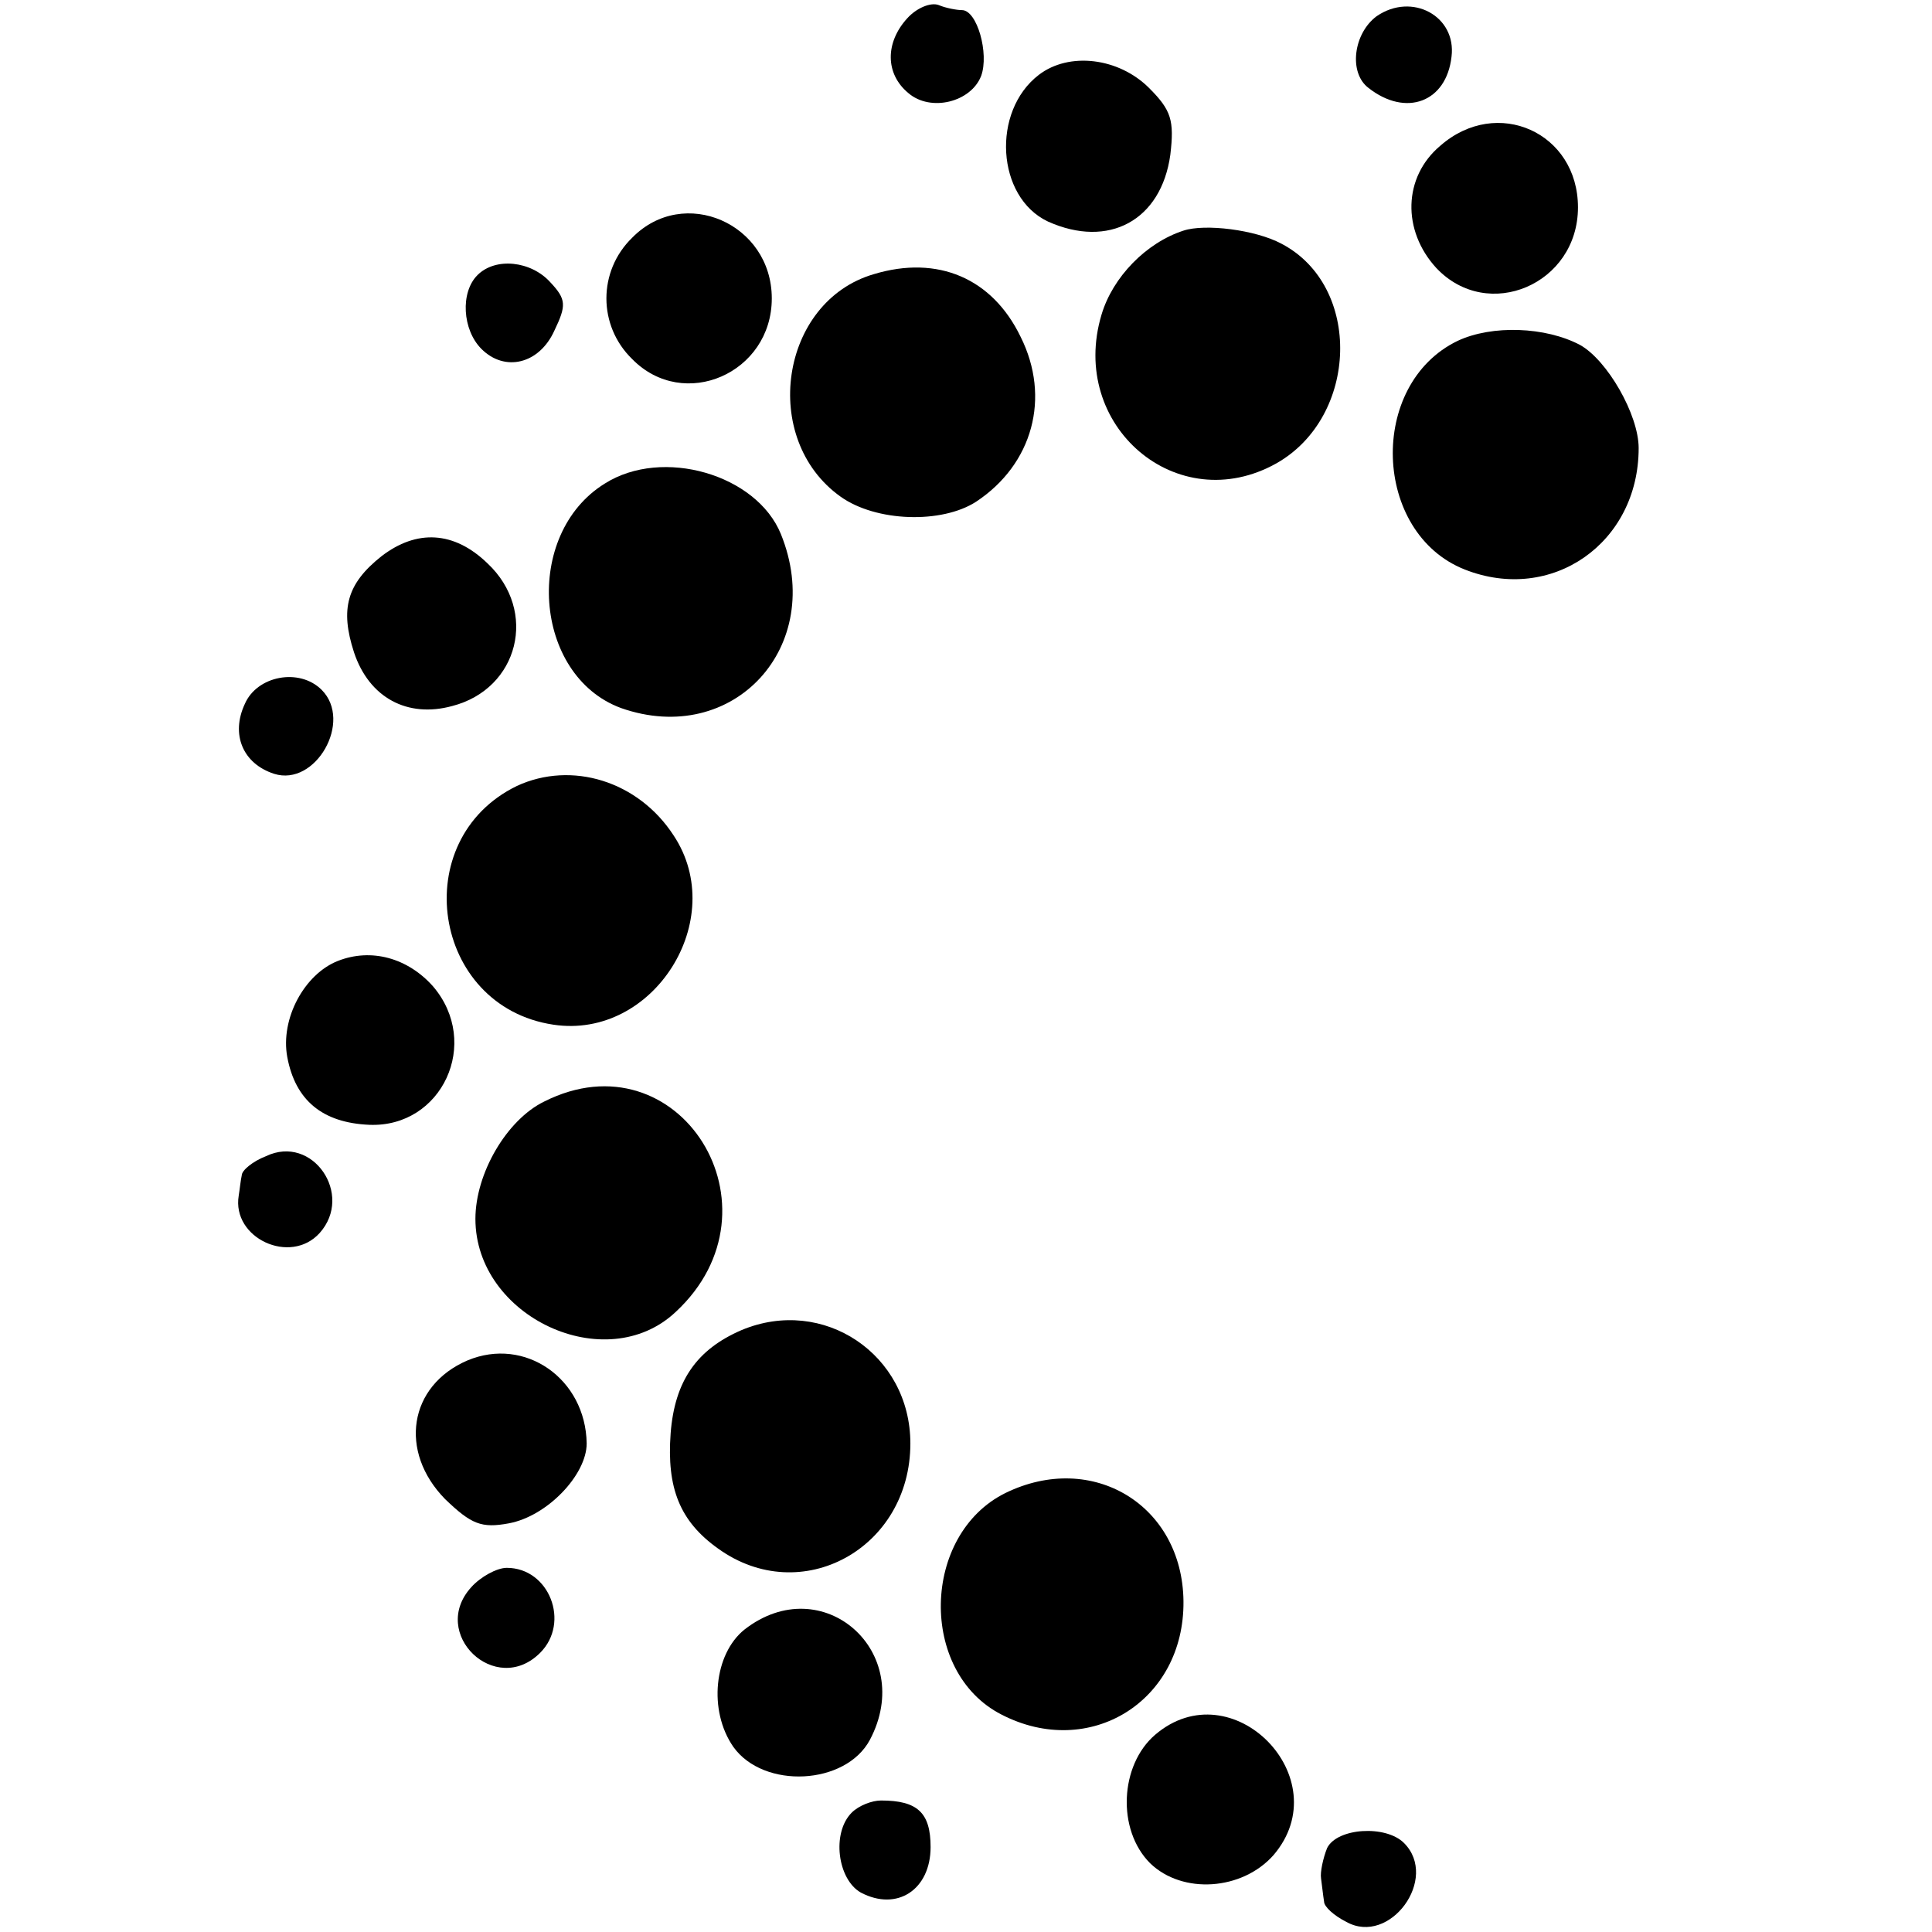
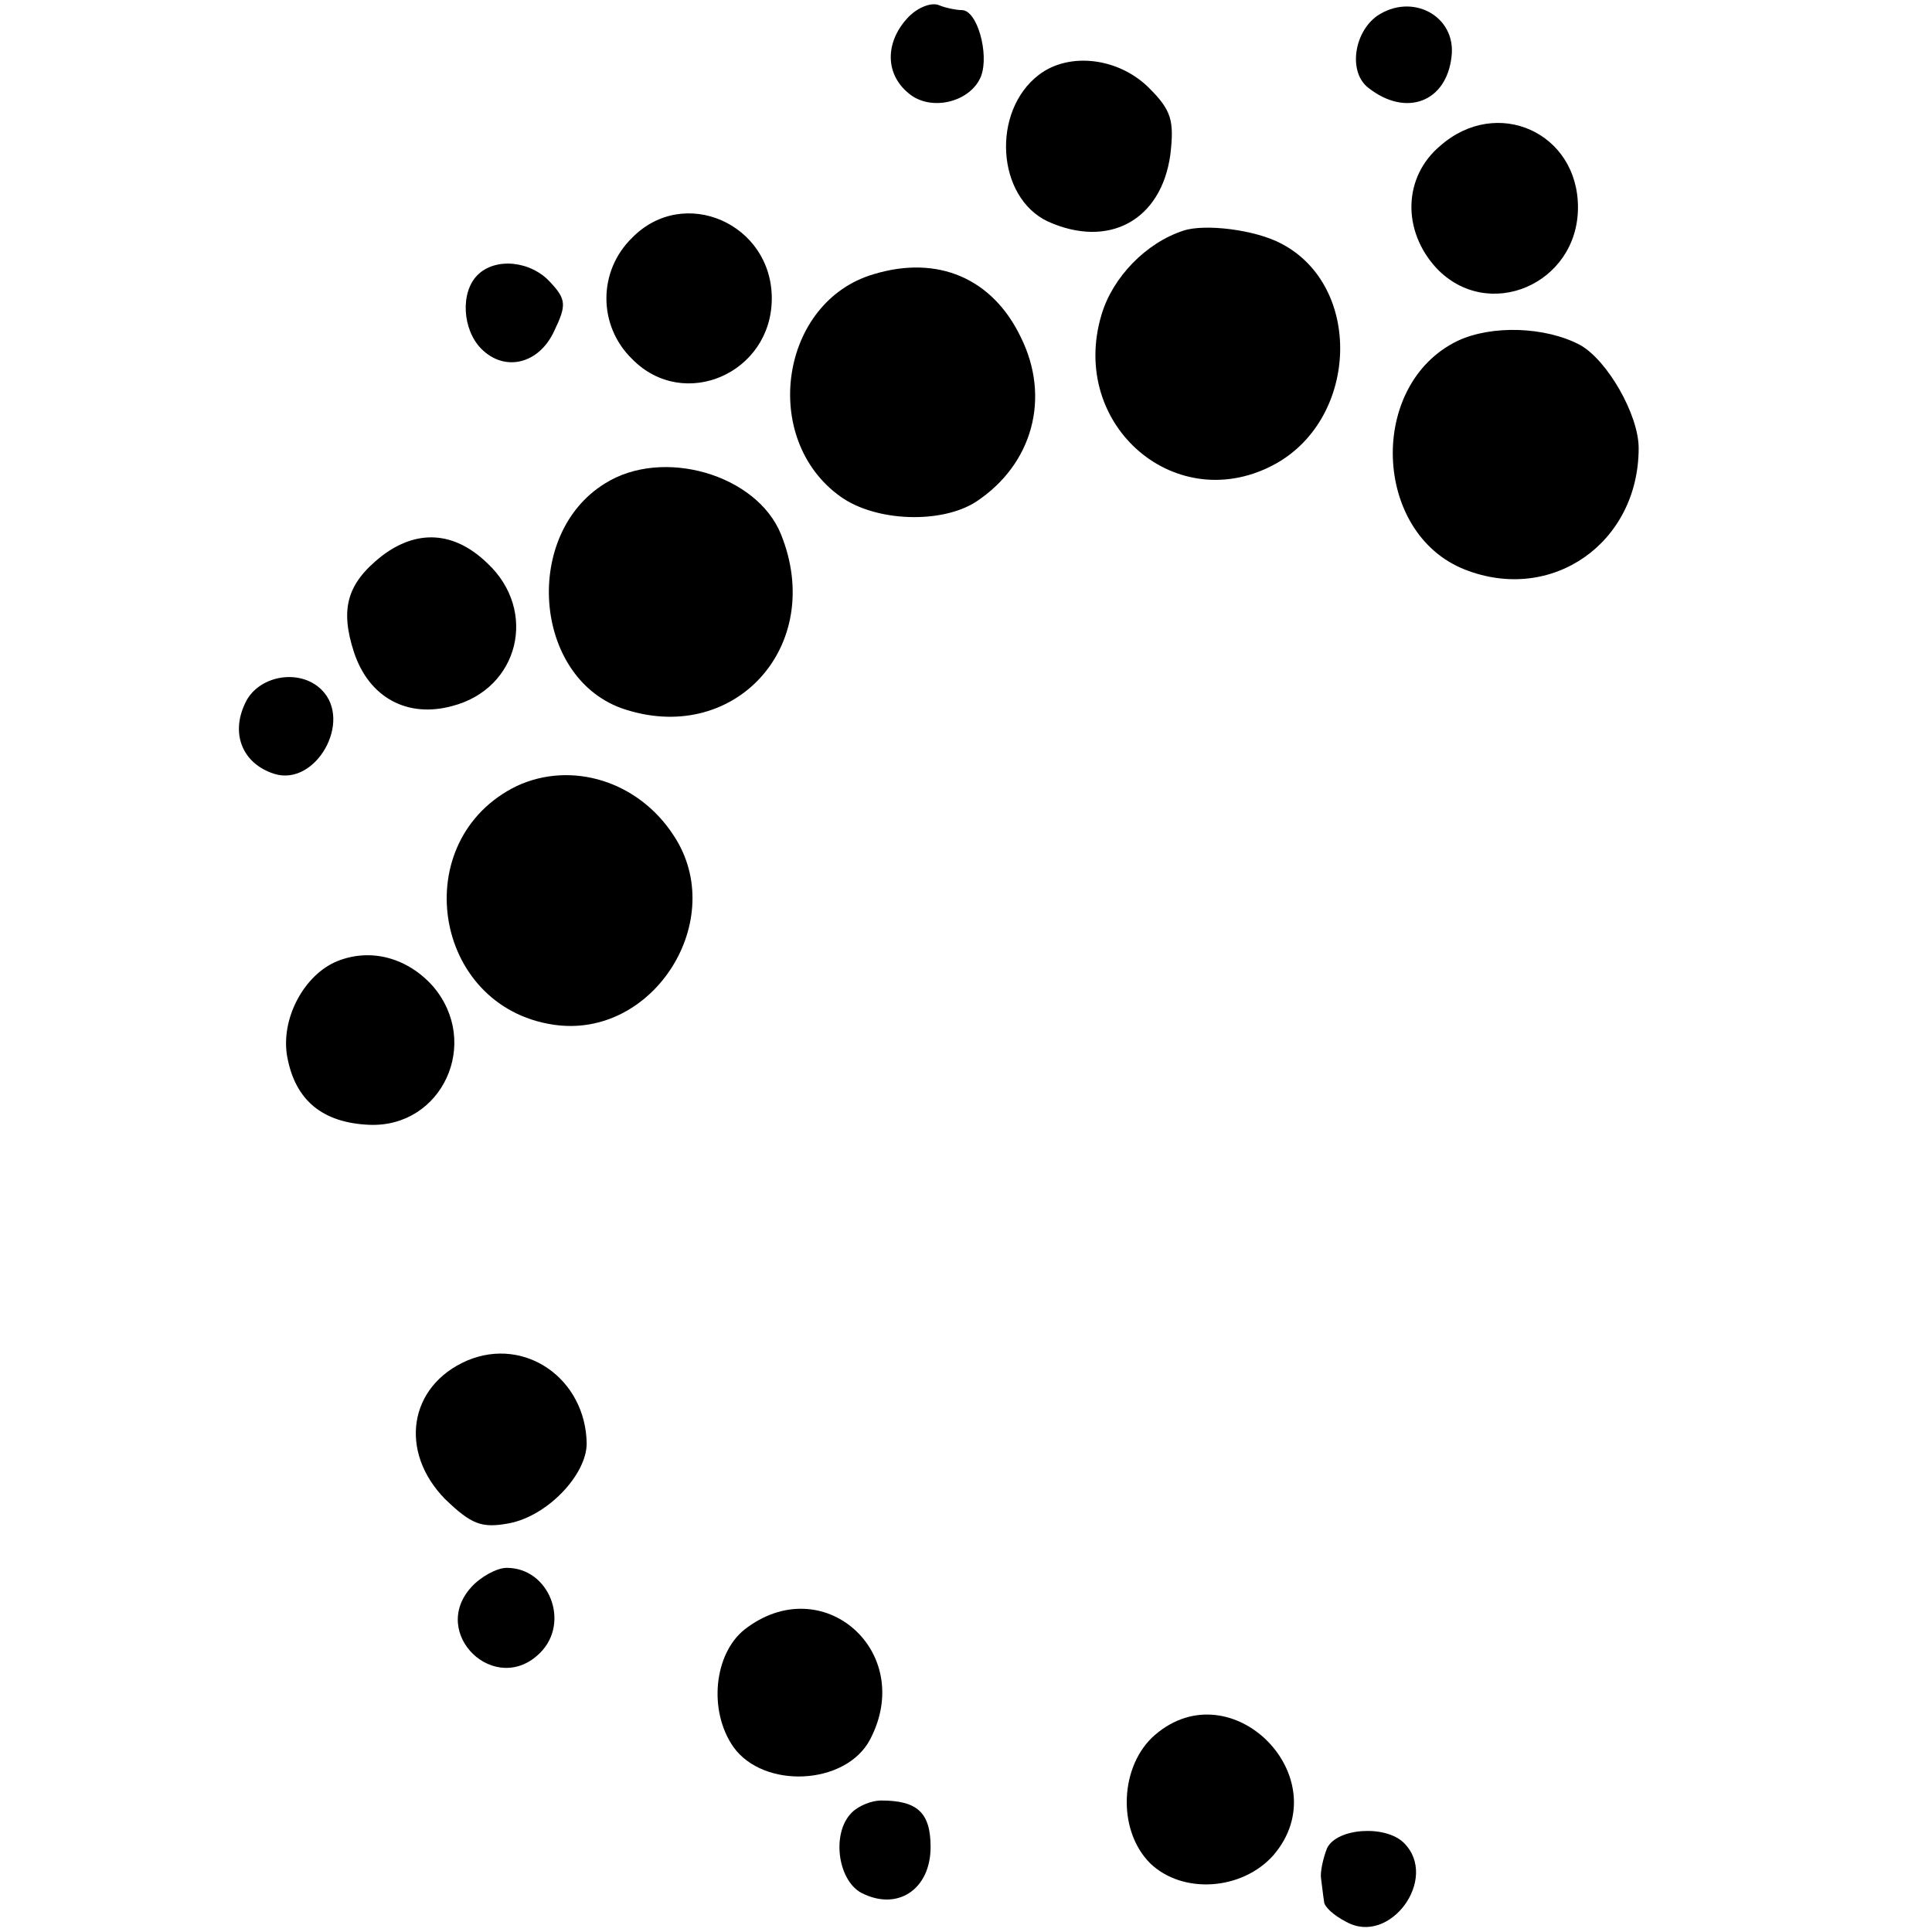
<svg xmlns="http://www.w3.org/2000/svg" version="1.0" width="191pt" height="191pt" viewBox="0 0 191 191" preserveAspectRatio="xMidYMid meet">
  <g transform="translate(0,191) scale(0.1,-0.1)" fill="#000000" stroke="none">
    <path d="M897 1892 c-22 -24 -22 -55 1 -74 22 -19 62 -9 72 17 8 22 -4 65 -19 65 -5 0 -16 2 -23 5 -8 3 -22 -3 -31 -13z" />
    <path d="M1361 1894 c-23 -17 -28 -56 -8 -71 37 -29 77 -14 82 31 5 40 -39 64 -74 40z" />
    <path d="M1027 1836 c-47 -36 -42 -121 9 -145 60 -27 112 1 121 66 4 34 1 44 -21 66 -30 30 -79 36 -109 13z" />
    <path d="M1424 1766 c-37 -31 -38 -84 -4 -121 51 -54 140 -16 140 60 0 74 -80 110 -136 61z" />
    <path d="M625 1675 c-34 -33 -34 -87 0 -120 51 -52 138 -14 138 60 0 74 -87 112 -138 60z" />
    <path d="M1170 1682 c-37 -12 -70 -46 -81 -83 -33 -110 75 -202 173 -147 81 46 85 175 5 217 -26 14 -76 20 -97 13z" />
    <path d="M472 1638 c-17 -17 -15 -54 4 -73 23 -23 57 -15 72 18 12 25 12 31 -4 48 -19 21 -54 25 -72 7z" />
    <path d="M864 1639 c-93 -27 -113 -163 -33 -220 35 -25 100 -27 134 -5 56 37 74 103 44 163 -28 58 -82 81 -145 62z" />
    <path d="M1441 1573 c-89 -43 -84 -190 7 -226 86 -34 172 26 172 120 0 33 -31 87 -58 102 -34 18 -87 20 -121 4z" />
    <path d="M598 1432 c-81 -50 -71 -190 16 -222 111 -39 203 61 158 172 -24 59 -117 86 -174 50z" />
    <path d="M377 1360 c-34 -27 -41 -52 -27 -95 15 -45 53 -65 97 -53 66 17 85 94 35 141 -33 32 -70 34 -105 7z" />
-     <path d="M242 1214 c-14 -30 -2 -59 29 -69 41 -13 78 52 47 83 -22 22 -64 14 -76 -14z" />
+     <path d="M242 1214 c-14 -30 -2 -59 29 -69 41 -13 78 52 47 83 -22 22 -64 14 -76 -14" />
    <path d="M511 1133 c-109 -53 -84 -218 36 -236 99 -15 174 104 119 187 -35 54 -101 74 -155 49z" />
    <path d="M334 960 c-33 -13 -57 -57 -50 -95 8 -43 35 -65 81 -67 72 -3 111 81 63 137 -25 28 -61 38 -94 25z" />
-     <path d="M538 821 c-37 -18 -68 -71 -68 -116 0 -97 129 -157 198 -92 111 103 3 275 -130 208z" />
-     <path d="M263 767 c-13 -5 -24 -14 -24 -19 -1 -4 -2 -14 -3 -20 -7 -42 51 -69 80 -37 34 38 -7 98 -53 76z" />
-     <path d="M733 595 c-44 -19 -66 -50 -70 -102 -4 -54 9 -87 47 -114 82 -59 190 0 190 104 0 88 -86 146 -167 112z" />
    <path d="M462 565 c-58 -25 -68 -90 -22 -137 26 -25 36 -29 63 -24 38 7 77 48 77 79 -1 64 -61 106 -118 82z" />
-     <path d="M994 434 c-83 -41 -86 -177 -4 -219 87 -45 181 13 180 112 -1 95 -90 149 -176 107z" />
    <path d="M466 341 c-42 -46 24 -109 68 -65 30 30 9 84 -33 84 -10 0 -26 -9 -35 -19z" />
    <path d="M736 299 c-30 -24 -36 -80 -11 -116 30 -42 111 -38 135 7 46 87 -47 169 -124 109z" />
    <path d="M1142 195 c-35 -30 -38 -94 -5 -127 32 -31 91 -27 122 8 65 76 -41 184 -117 119z" />
    <path d="M842 118 c-20 -20 -14 -66 9 -79 36 -19 69 3 69 45 0 34 -13 46 -49 46 -9 0 -22 -5 -29 -12z" />
    <path d="M1312 83 c-4 -10 -7 -24 -6 -30 1 -7 2 -17 3 -23 0 -5 10 -14 22 -20 43 -24 92 43 57 78 -18 18 -66 15 -76 -5z" />
  </g>
</svg>